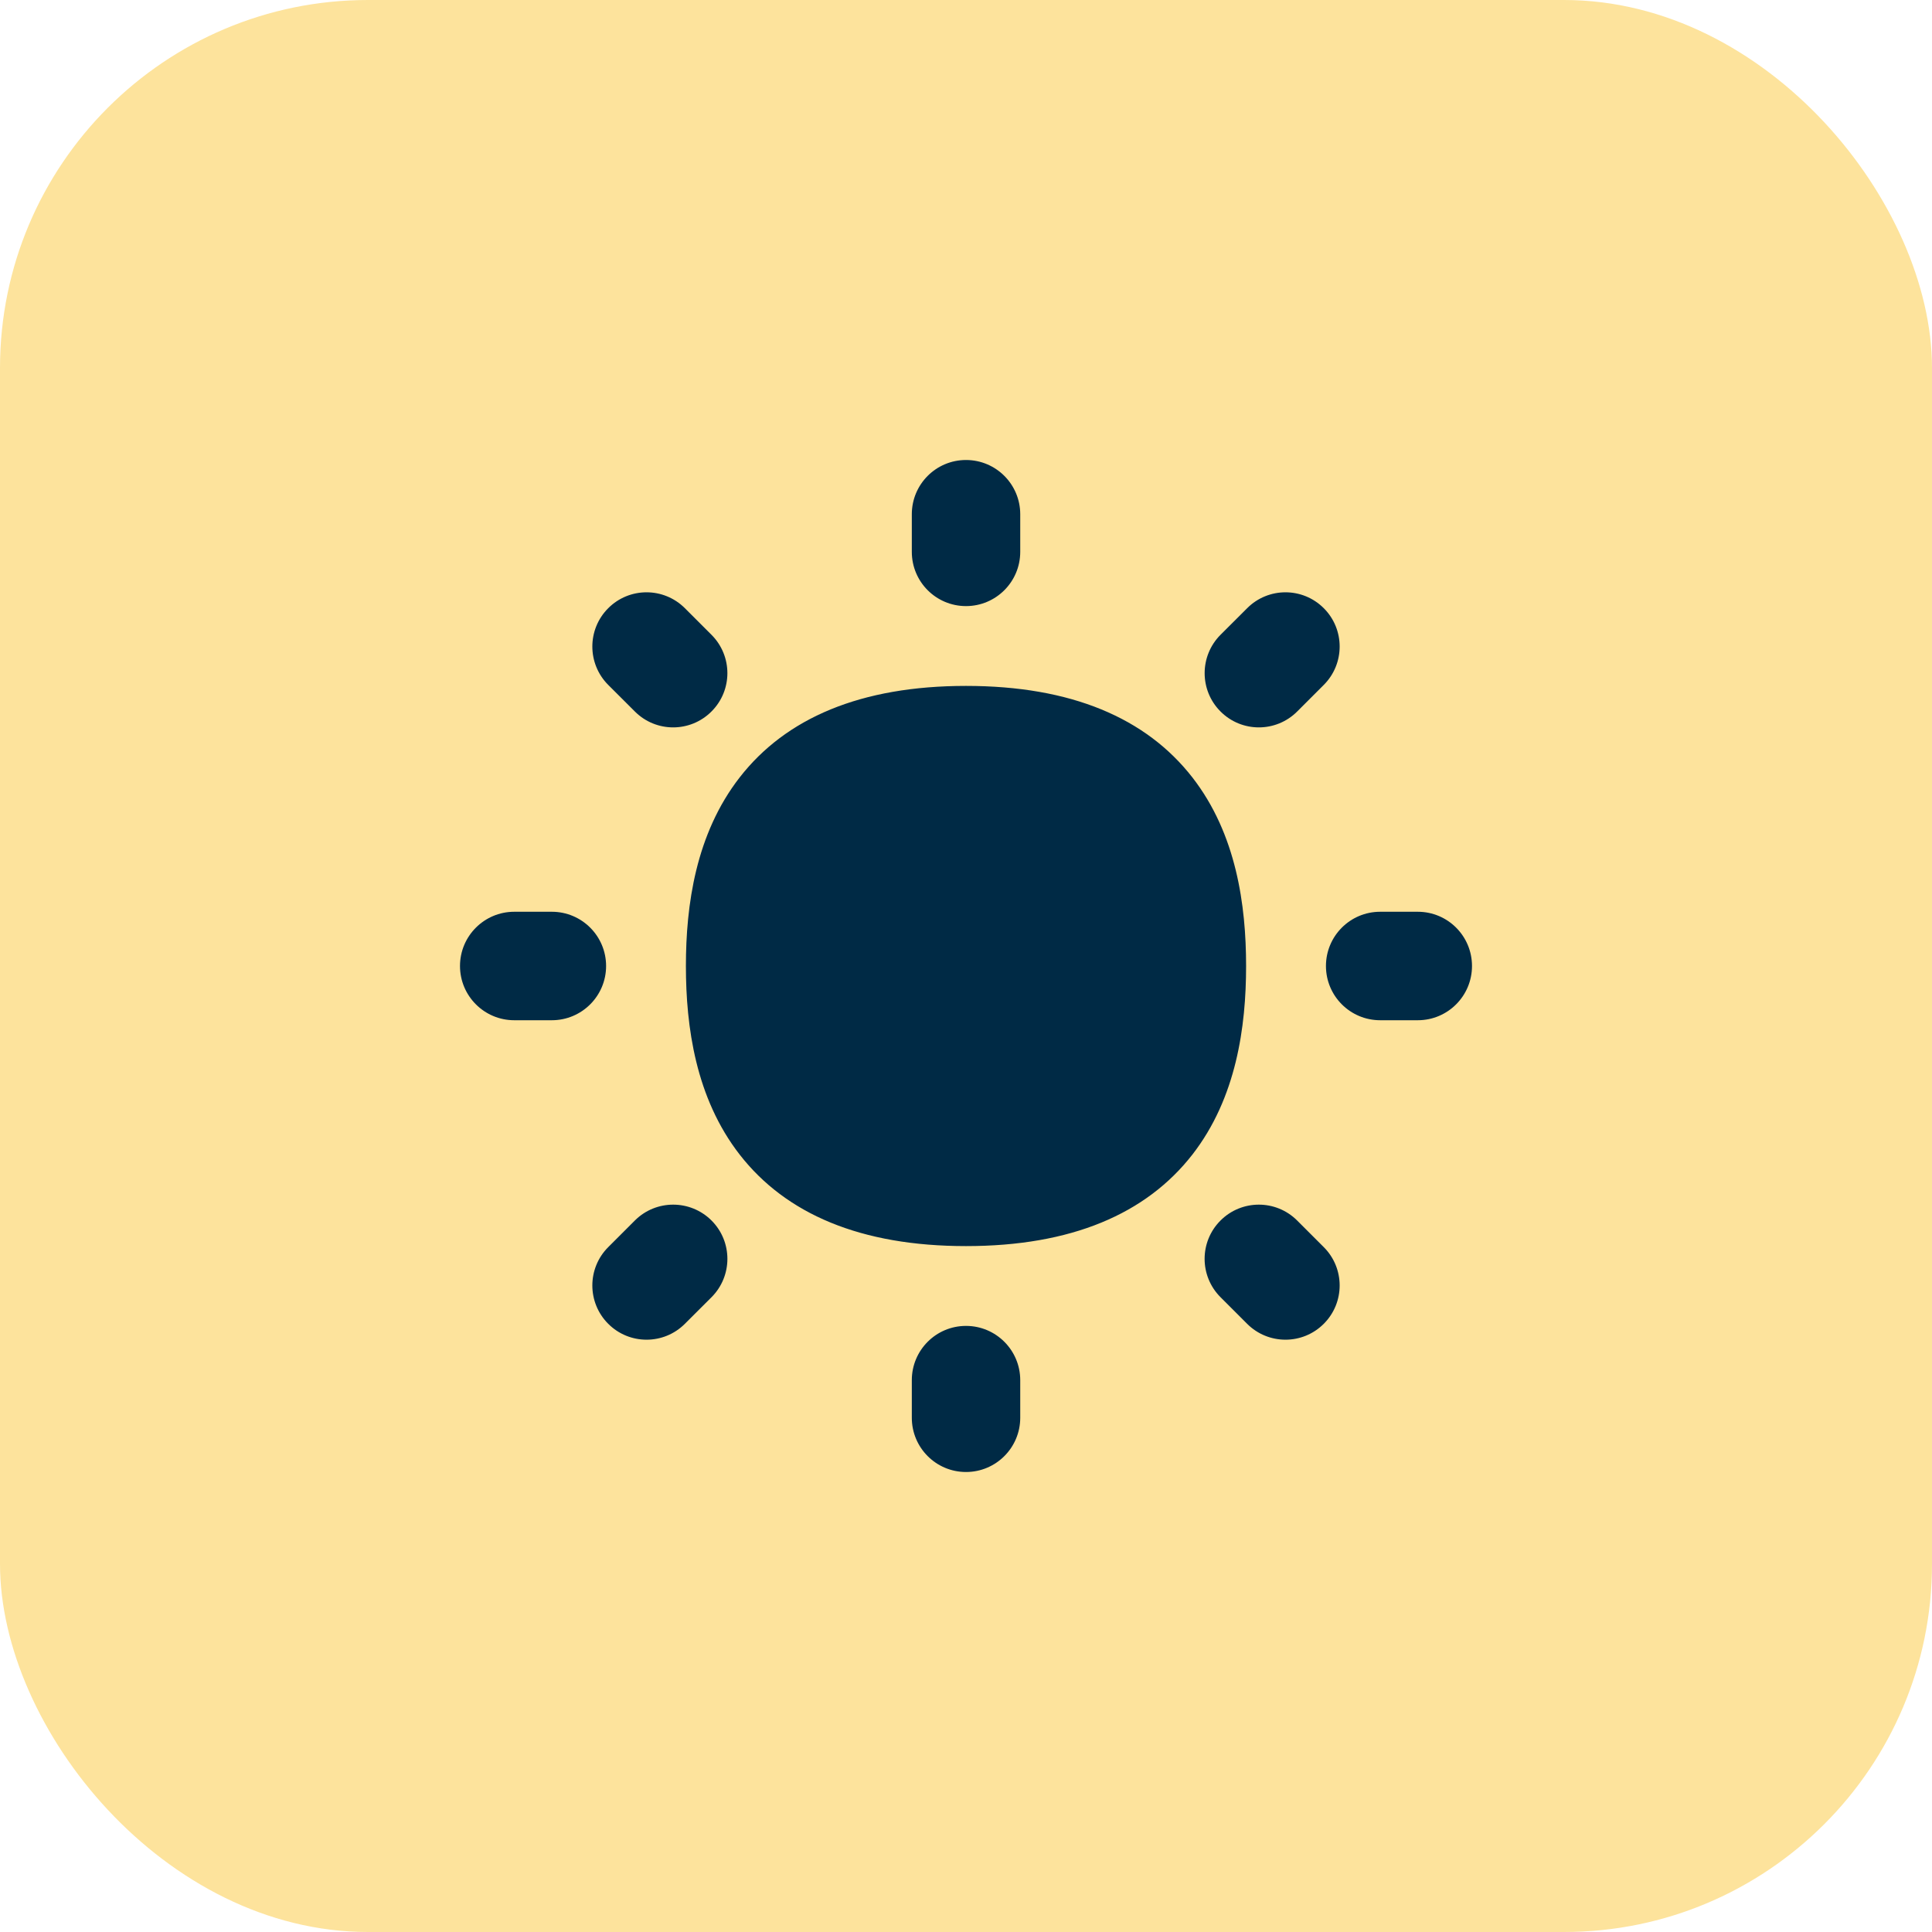
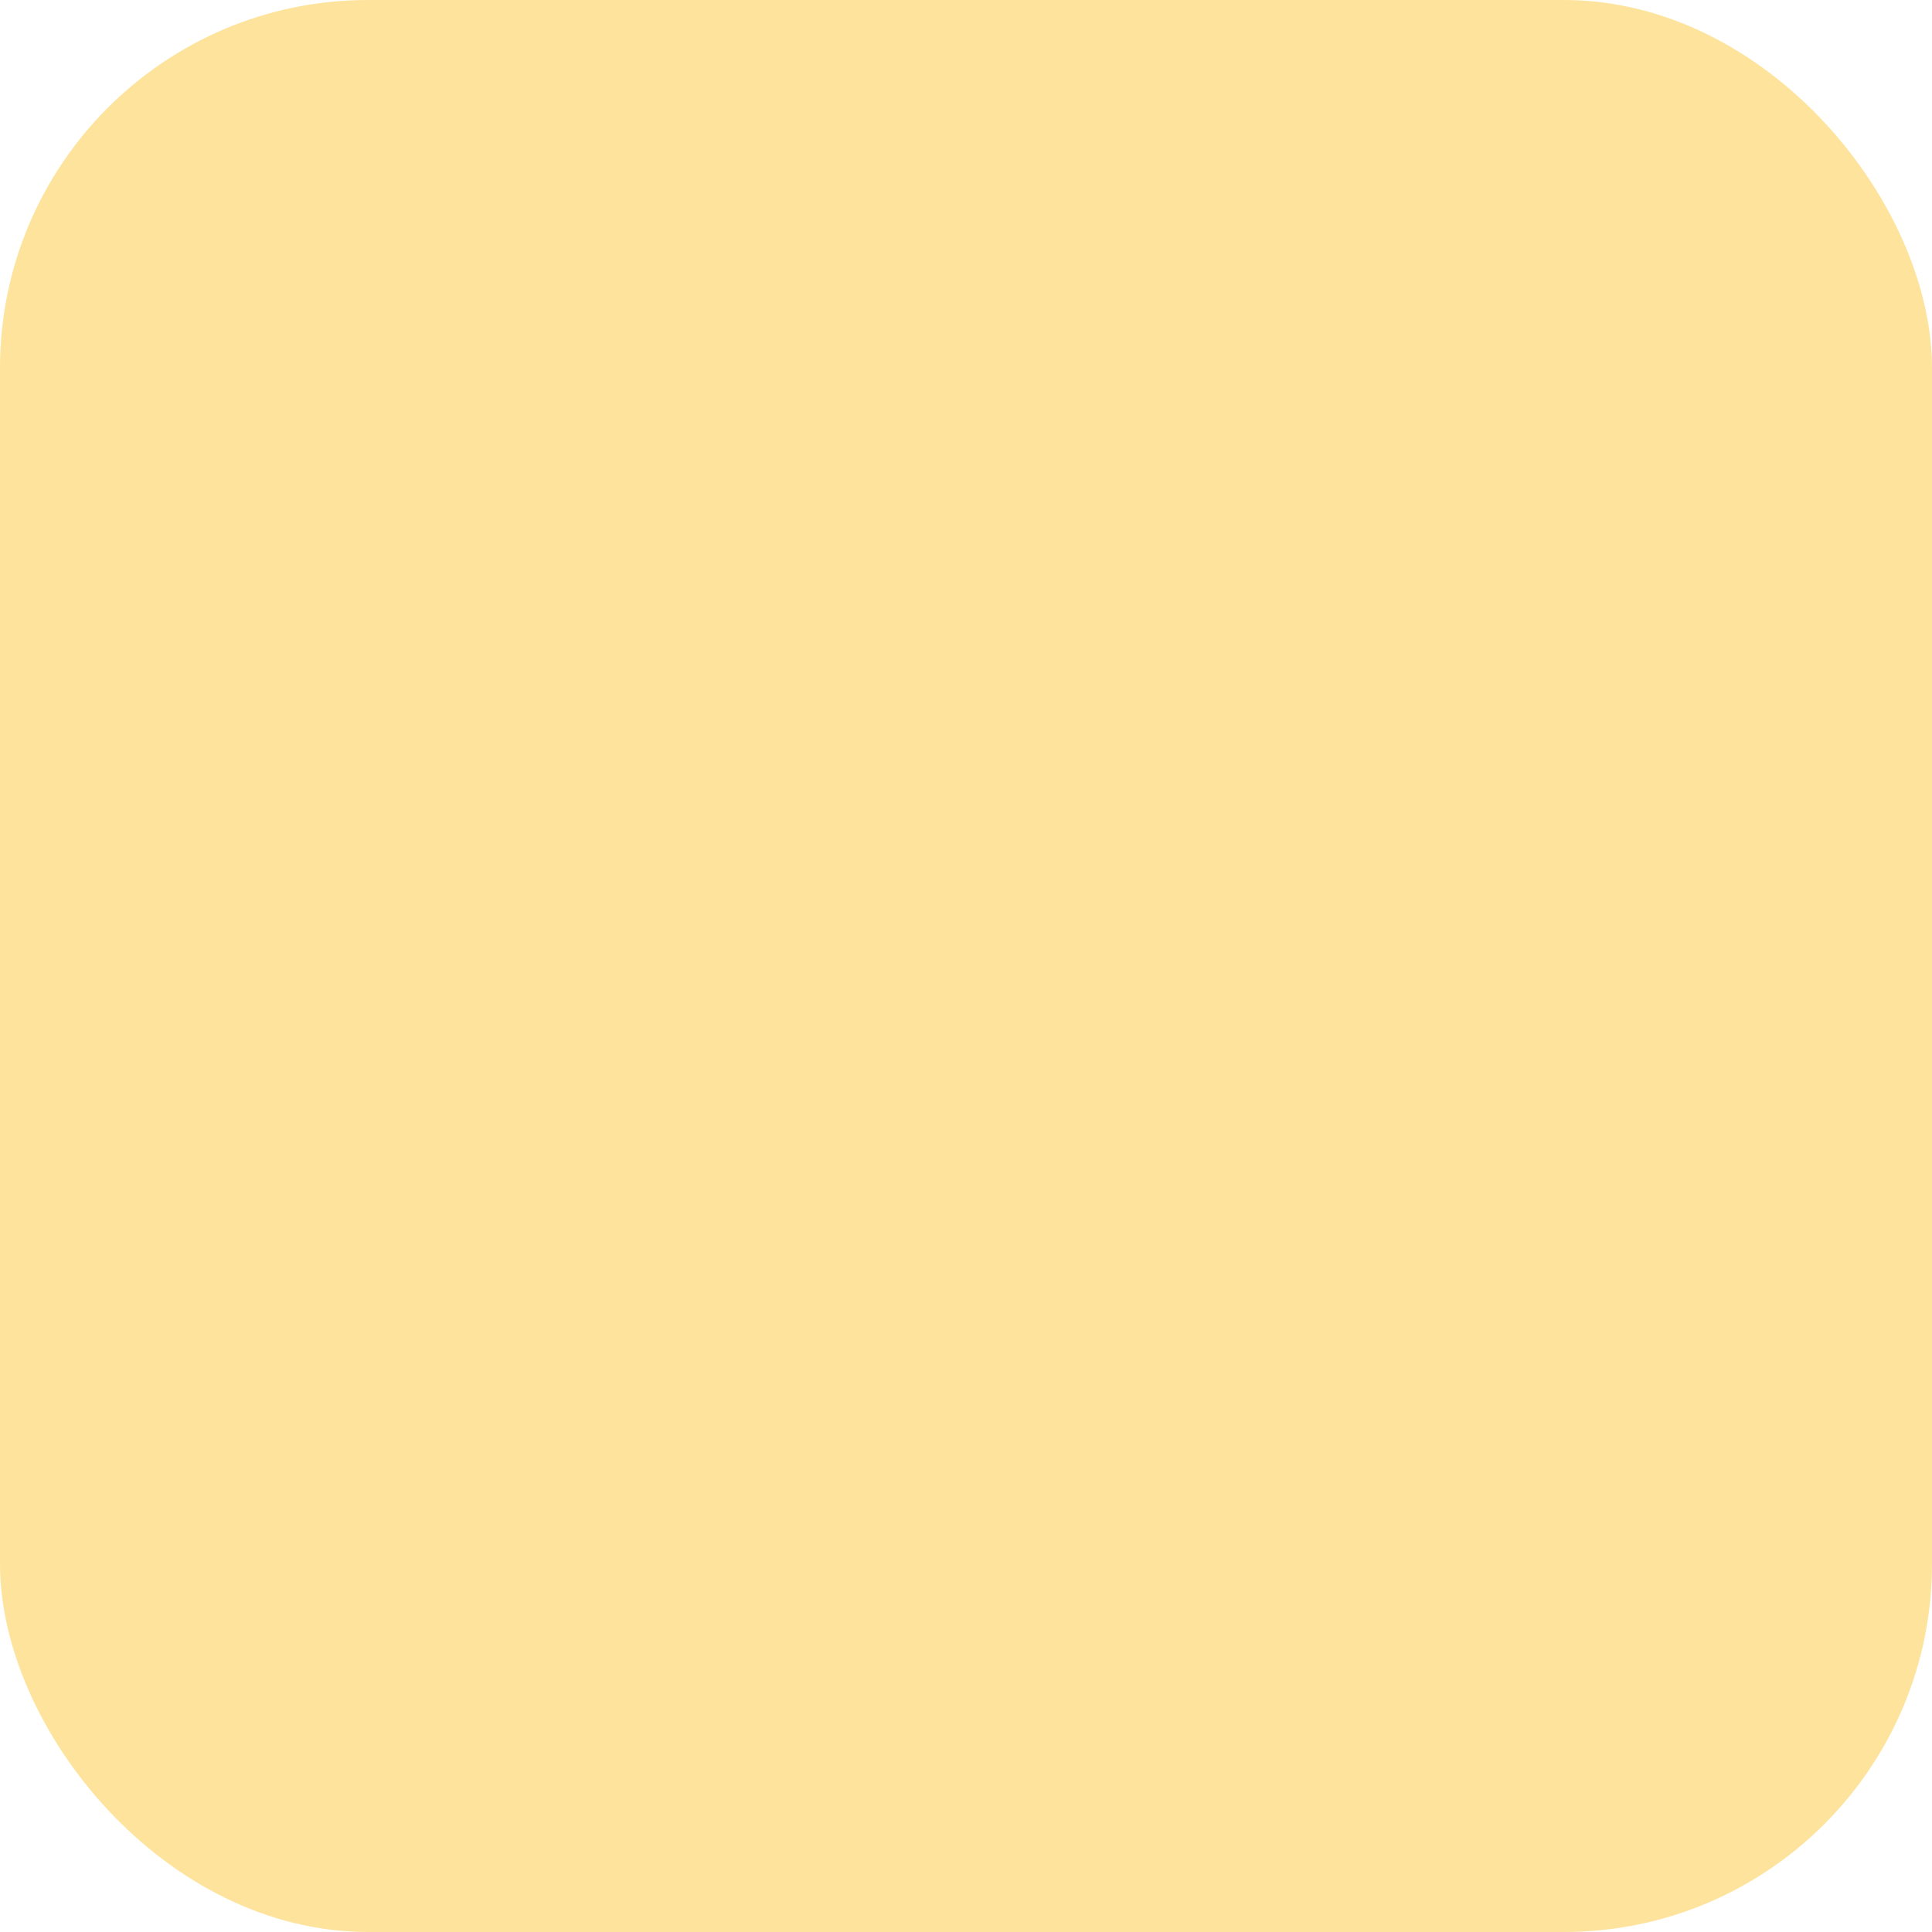
<svg xmlns="http://www.w3.org/2000/svg" width="42" height="42" viewBox="0 0 42 42" fill="none">
  <rect width="42" height="42" rx="8" fill="#FDE39C" />
  <g clip-path="url(#clip0_6345_469)">
-     <path fill-rule="evenodd" clip-rule="evenodd" d="M21 10C21.651 10 22.179 10.528 22.179 11.179V11.997C22.179 12.648 21.651 13.176 21 13.176C20.349 13.176 19.822 12.648 19.822 11.997V11.179C19.822 10.528 20.349 10 21 10ZM14.889 13.222C14.428 12.761 13.682 12.761 13.222 13.222C12.762 13.682 12.762 14.428 13.222 14.889L13.801 15.467C14.261 15.928 15.007 15.928 15.467 15.467C15.928 15.007 15.928 14.261 15.467 13.8L14.889 13.222ZM28.199 26.533C27.739 26.073 26.993 26.073 26.533 26.533C26.072 26.993 26.072 27.739 26.533 28.2L27.111 28.778C27.572 29.239 28.318 29.239 28.778 28.778C29.238 28.318 29.238 27.572 28.778 27.112L28.199 26.533ZM22.179 30.003C22.179 29.352 21.651 28.824 21 28.824C20.349 28.824 19.822 29.352 19.822 30.003V30.821C19.822 31.472 20.349 32 21 32C21.651 32 22.179 31.472 22.179 30.821V30.003ZM32 21C32 21.651 31.473 22.179 30.822 22.179H30.003C29.352 22.179 28.825 21.651 28.825 21C28.825 20.349 29.352 19.821 30.003 19.821H30.822C31.473 19.821 32 20.349 32 21ZM11.997 22.179C12.648 22.179 13.176 21.651 13.176 21C13.176 20.349 12.648 19.821 11.997 19.821H11.179C10.528 19.821 10 20.349 10 21C10 21.651 10.528 22.179 11.179 22.179H11.997ZM28.778 13.222C29.238 13.682 29.238 14.428 28.778 14.889L28.2 15.467C27.739 15.928 26.993 15.928 26.533 15.467C26.073 15.007 26.073 14.261 26.533 13.8L27.112 13.222C27.572 12.761 28.318 12.761 28.778 13.222ZM15.468 28.2C15.928 27.739 15.928 26.993 15.468 26.533C15.007 26.073 14.261 26.073 13.801 26.533L13.222 27.112C12.762 27.572 12.762 28.318 13.222 28.778C13.682 29.239 14.429 29.239 14.889 28.778L15.468 28.2ZM25.921 16.9C24.916 15.61 23.29 14.911 21 14.911C18.71 14.911 17.084 15.61 16.08 16.9C15.123 18.131 14.911 19.681 14.911 21C14.911 22.319 15.123 23.869 16.08 25.1C17.084 26.39 18.71 27.089 21 27.089C23.29 27.089 24.916 26.39 25.921 25.1C26.878 23.869 27.089 22.319 27.089 21C27.089 19.681 26.878 18.131 25.921 16.9Z" fill="#002A45" />
-   </g>
+     </g>
  <defs>
    <clipPath id="clip0_6345_469">
      <rect width="22" height="22" fill="white" transform="translate(10 10)" />
    </clipPath>
  </defs>
</svg>